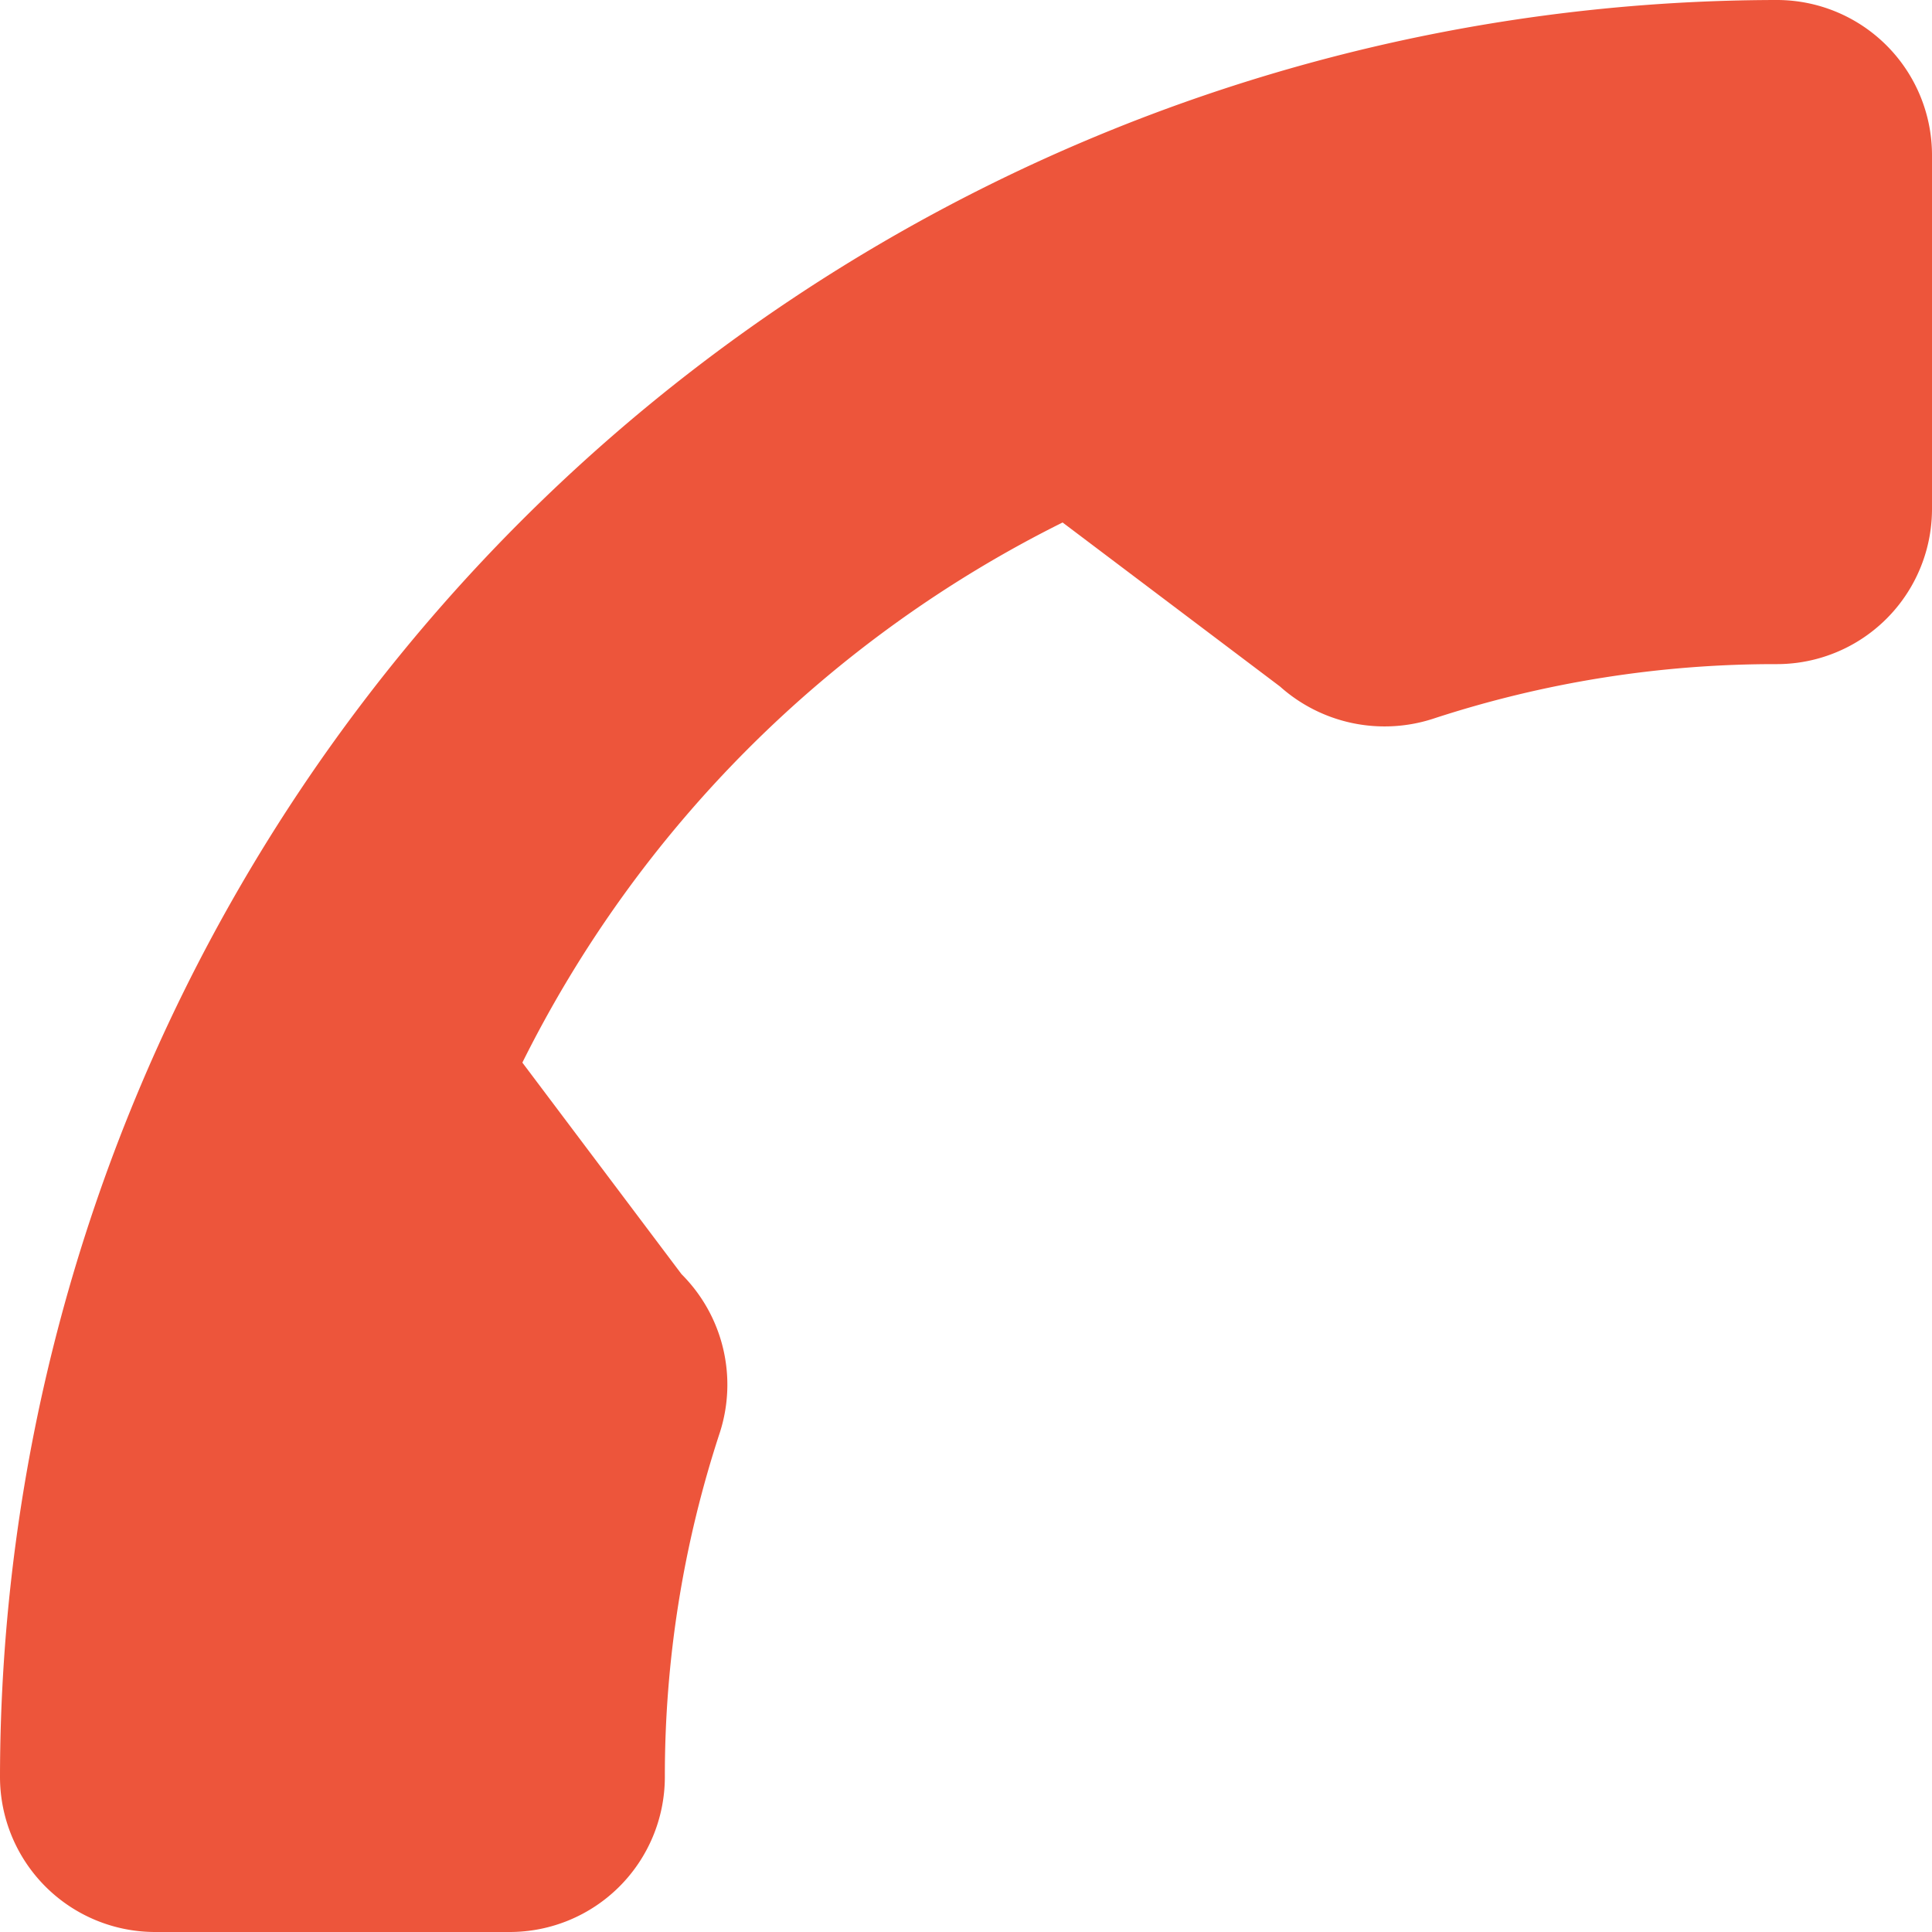
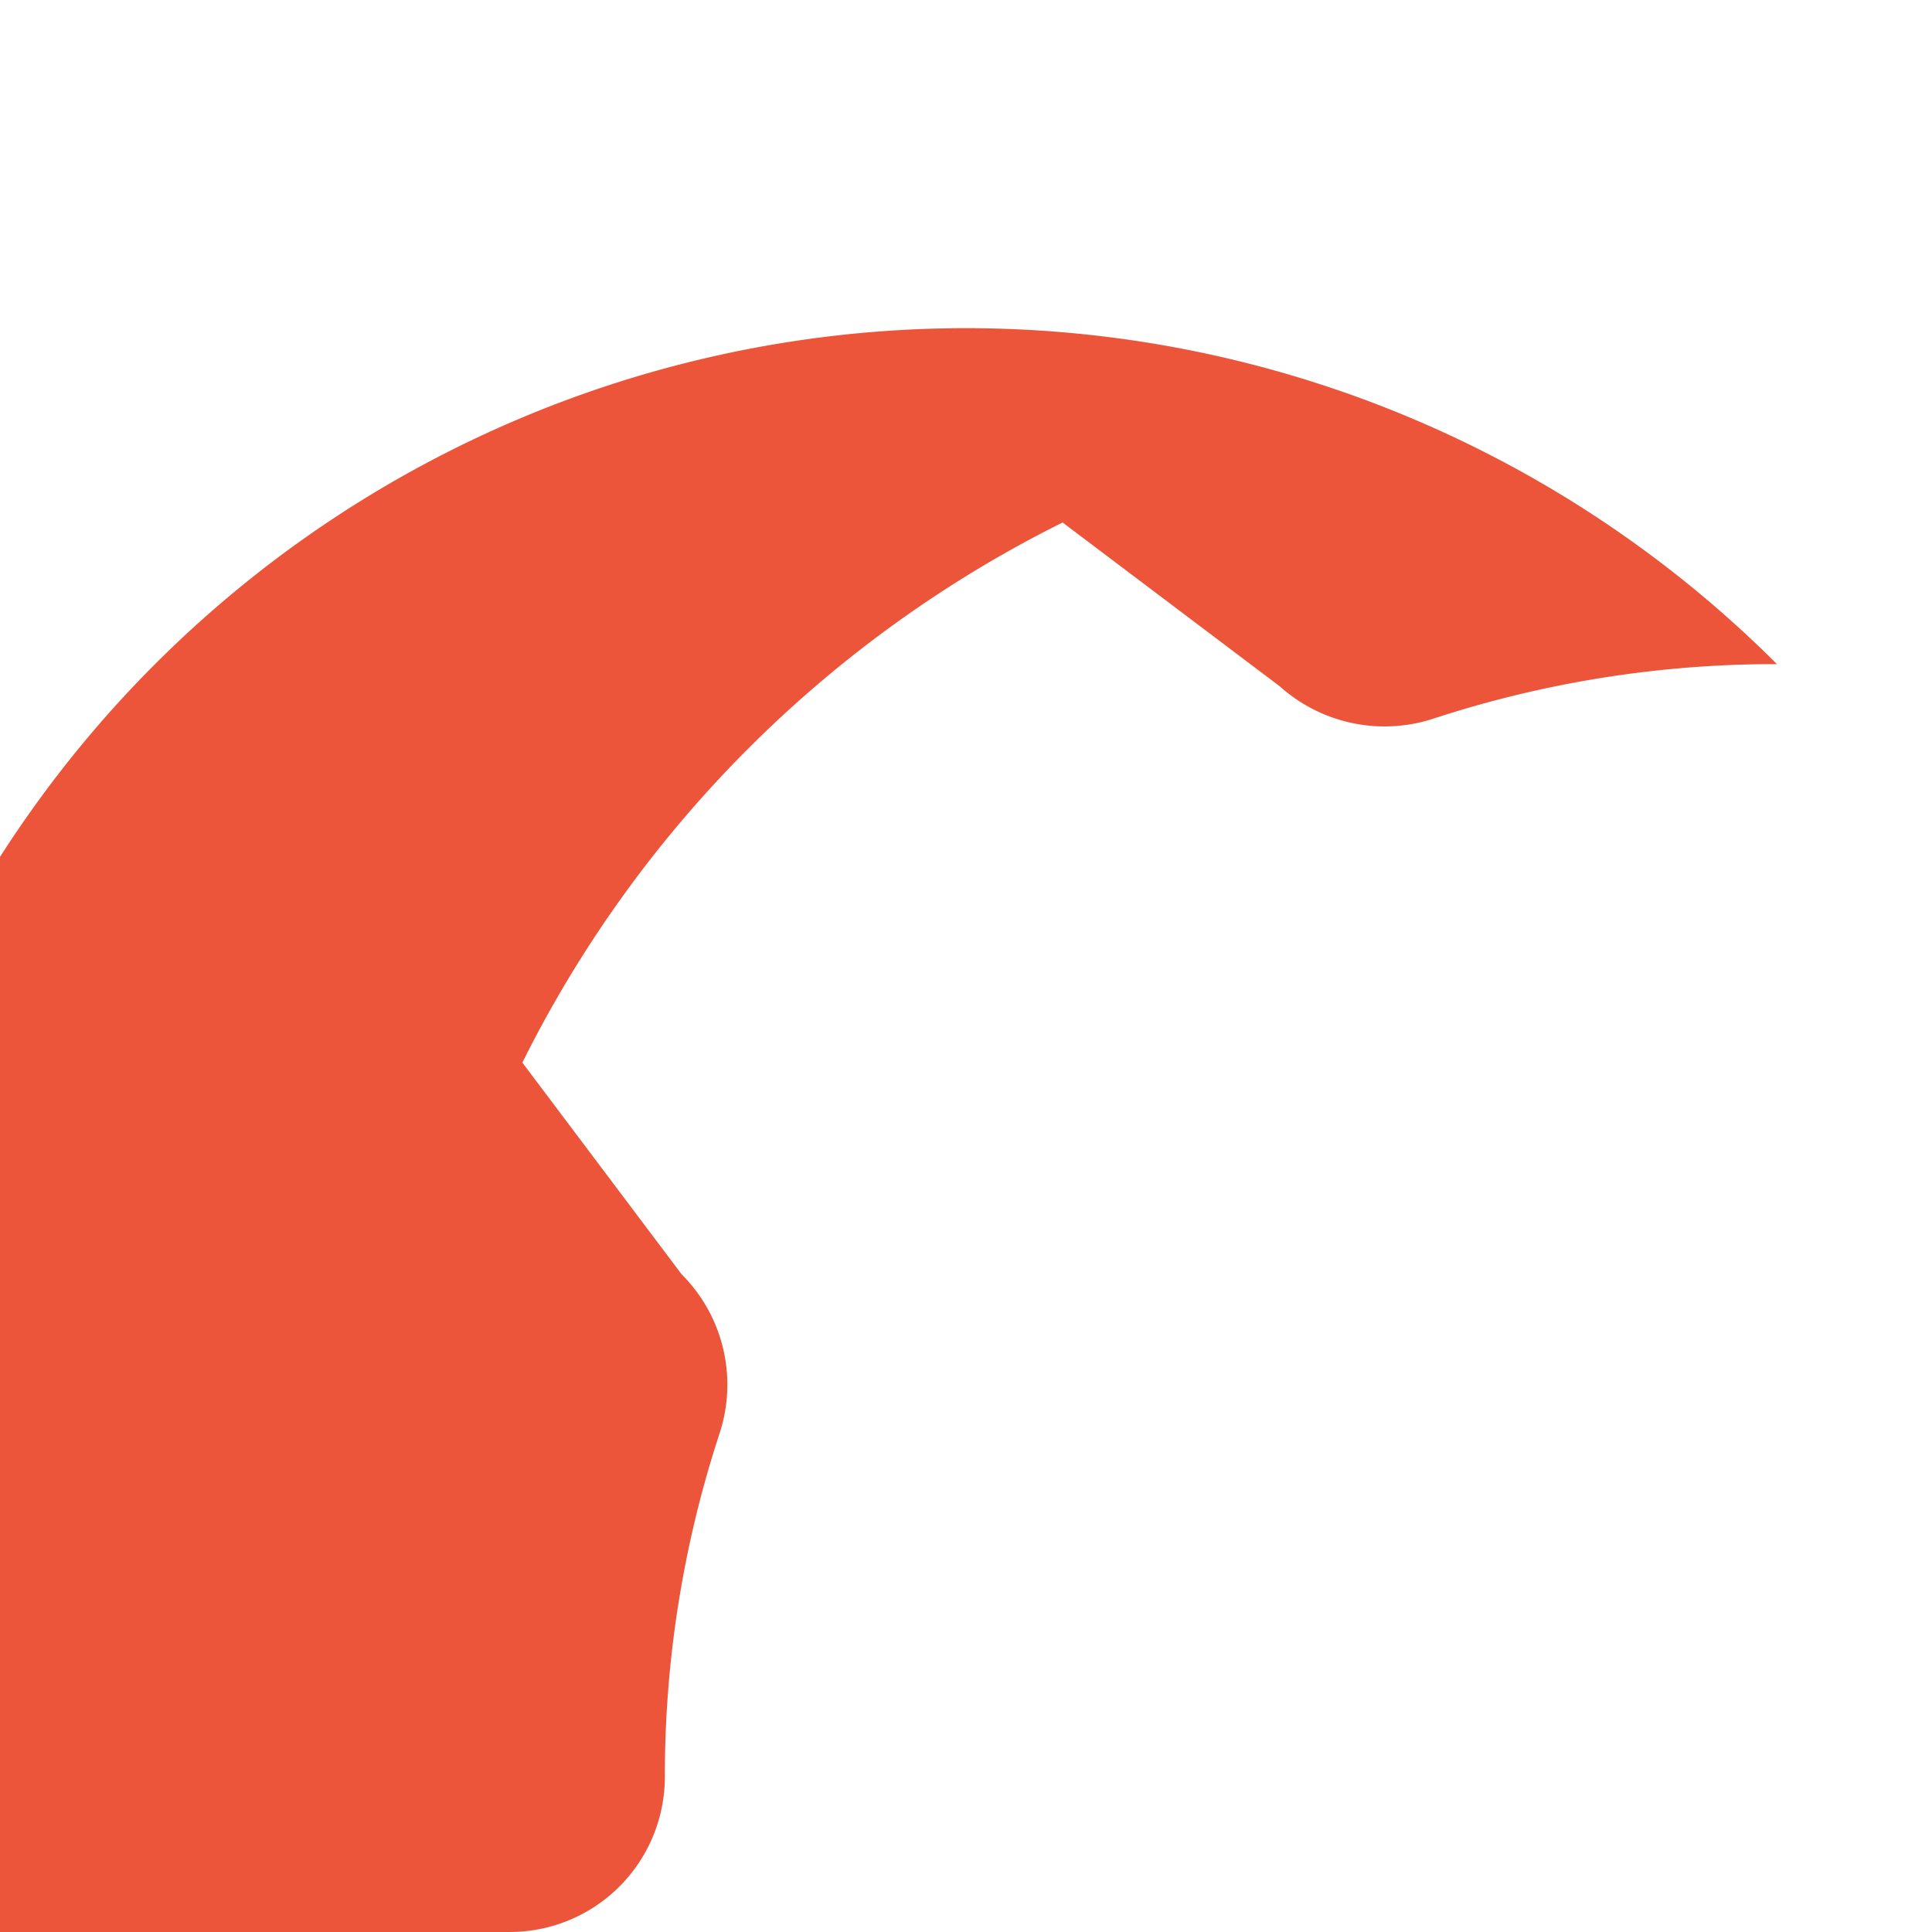
<svg xmlns="http://www.w3.org/2000/svg" width="16" height="16" viewBox="0 0 16 16">
-   <path id="Call" d="M14.716,5.5a9.084,9.084,0,0,0-2.853.454A1.3,1.3,0,0,1,10.6,5.685L8.8,4.327A9.942,9.942,0,0,0,4.326,8.8l1.318,1.752a1.293,1.293,0,0,1,.318,1.31,9.1,9.1,0,0,0-.456,2.858A1.285,1.285,0,0,1,4.222,16H1.284A1.285,1.285,0,0,1,0,14.716,14.733,14.733,0,0,1,14.716,0,1.285,1.285,0,0,1,16,1.284v2.93A1.285,1.285,0,0,1,14.716,5.5Z" fill="#ed553b" />
+   <path id="Call" d="M14.716,5.5a9.084,9.084,0,0,0-2.853.454A1.3,1.3,0,0,1,10.6,5.685L8.8,4.327A9.942,9.942,0,0,0,4.326,8.8l1.318,1.752a1.293,1.293,0,0,1,.318,1.31,9.1,9.1,0,0,0-.456,2.858A1.285,1.285,0,0,1,4.222,16H1.284v2.93A1.285,1.285,0,0,1,14.716,5.5Z" fill="#ed553b" />
</svg>